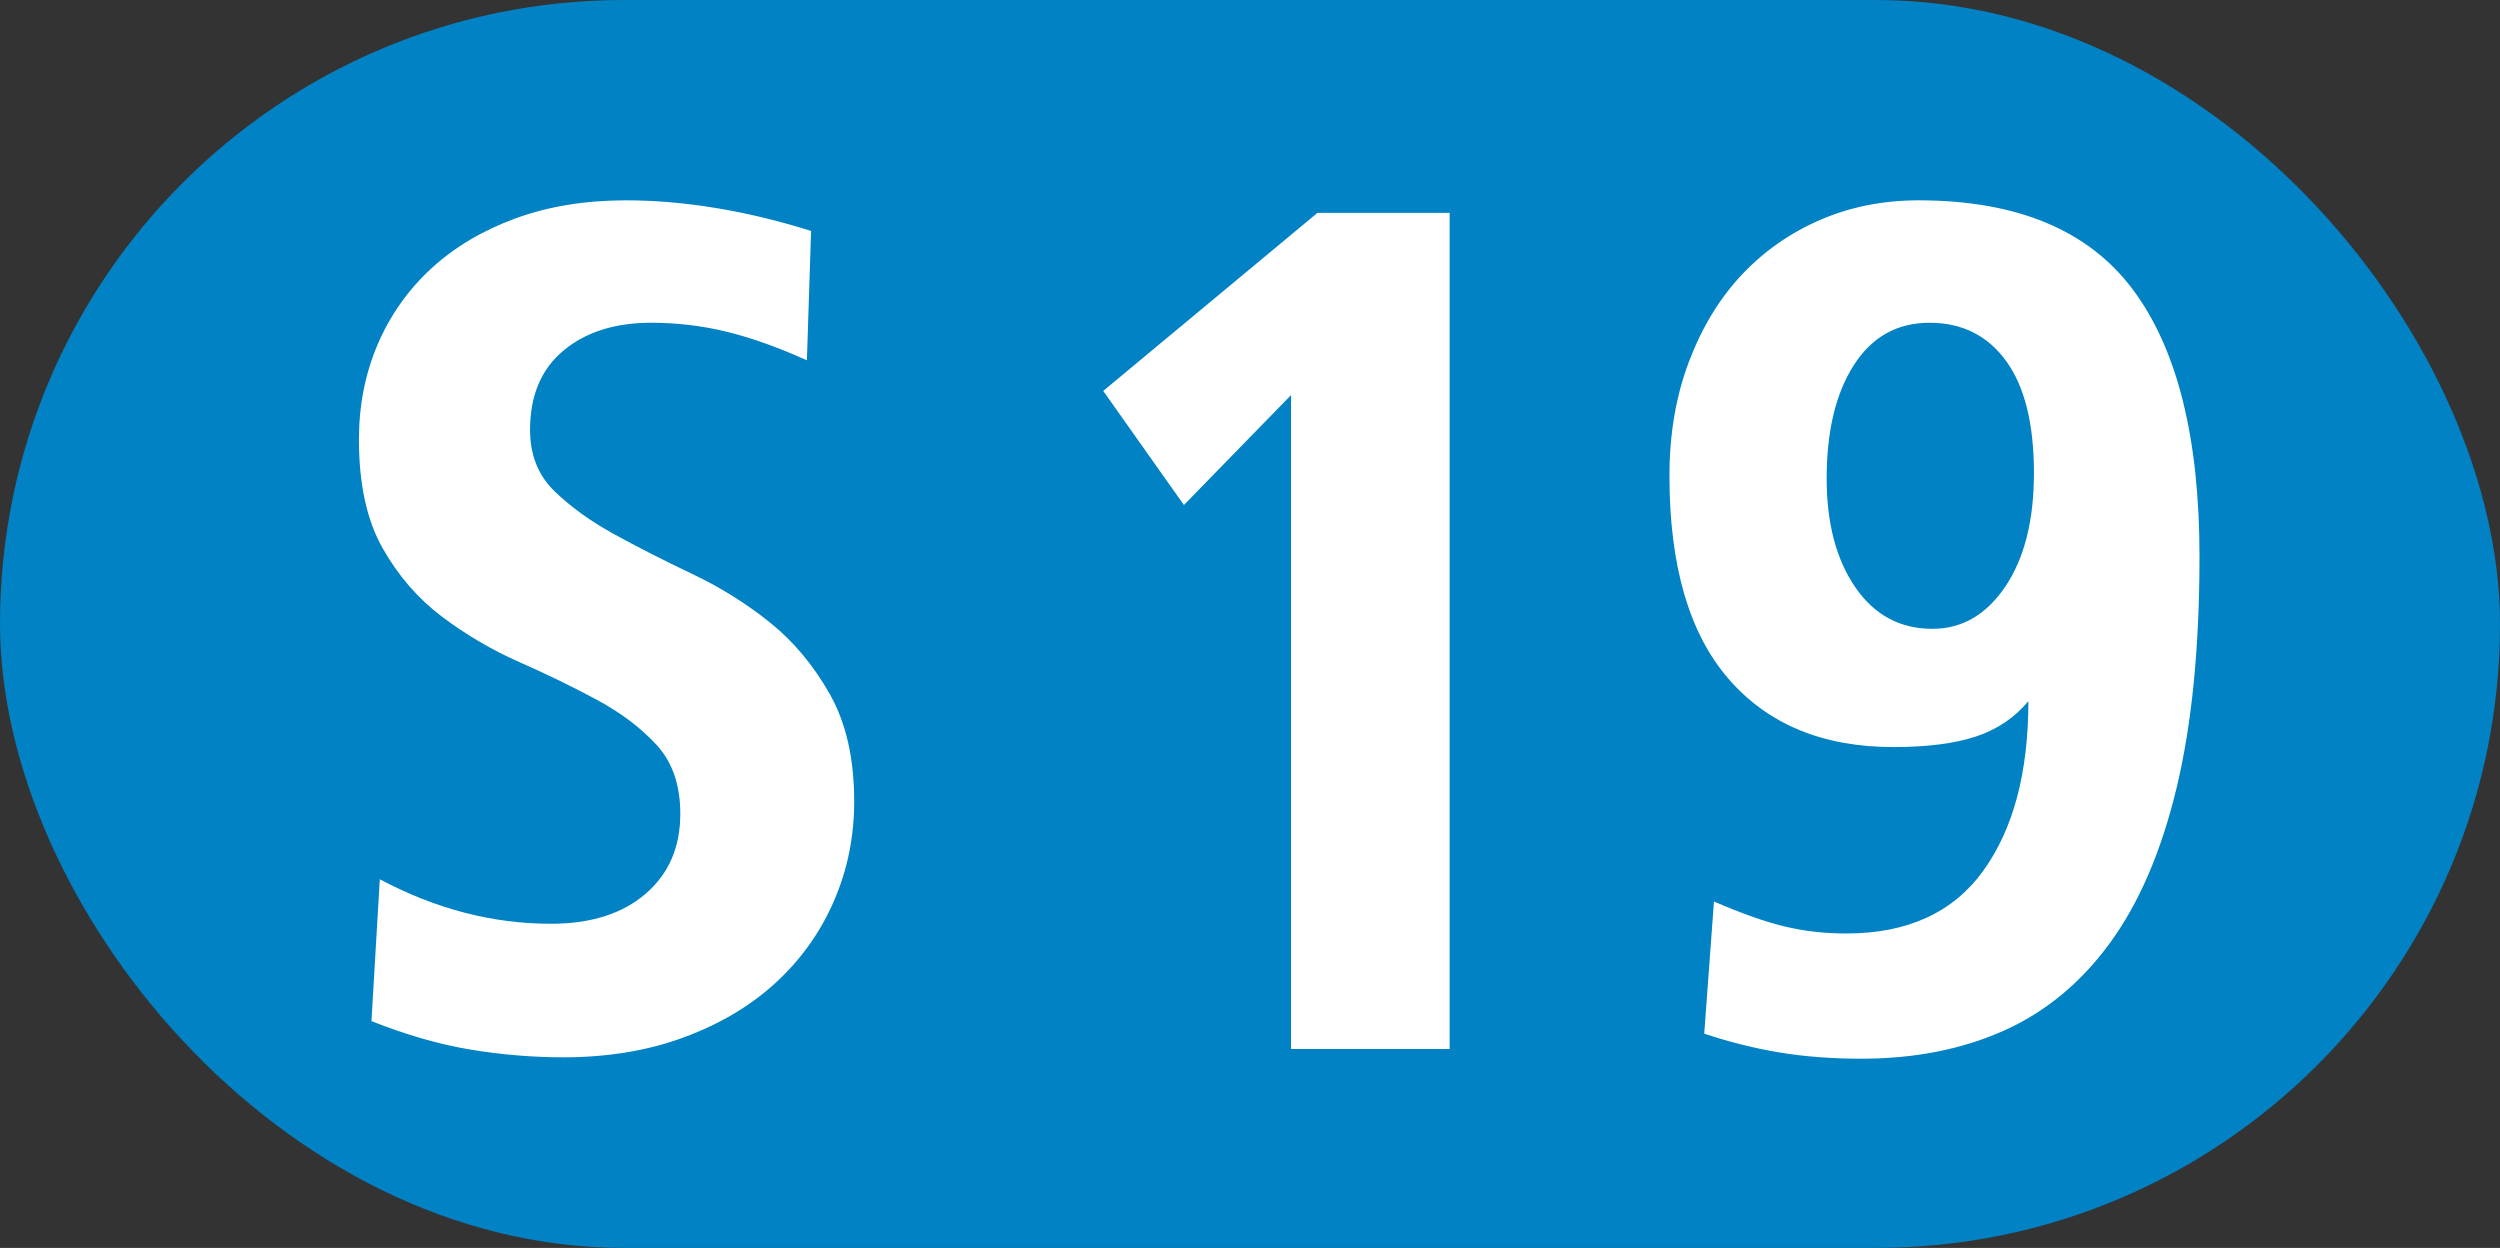
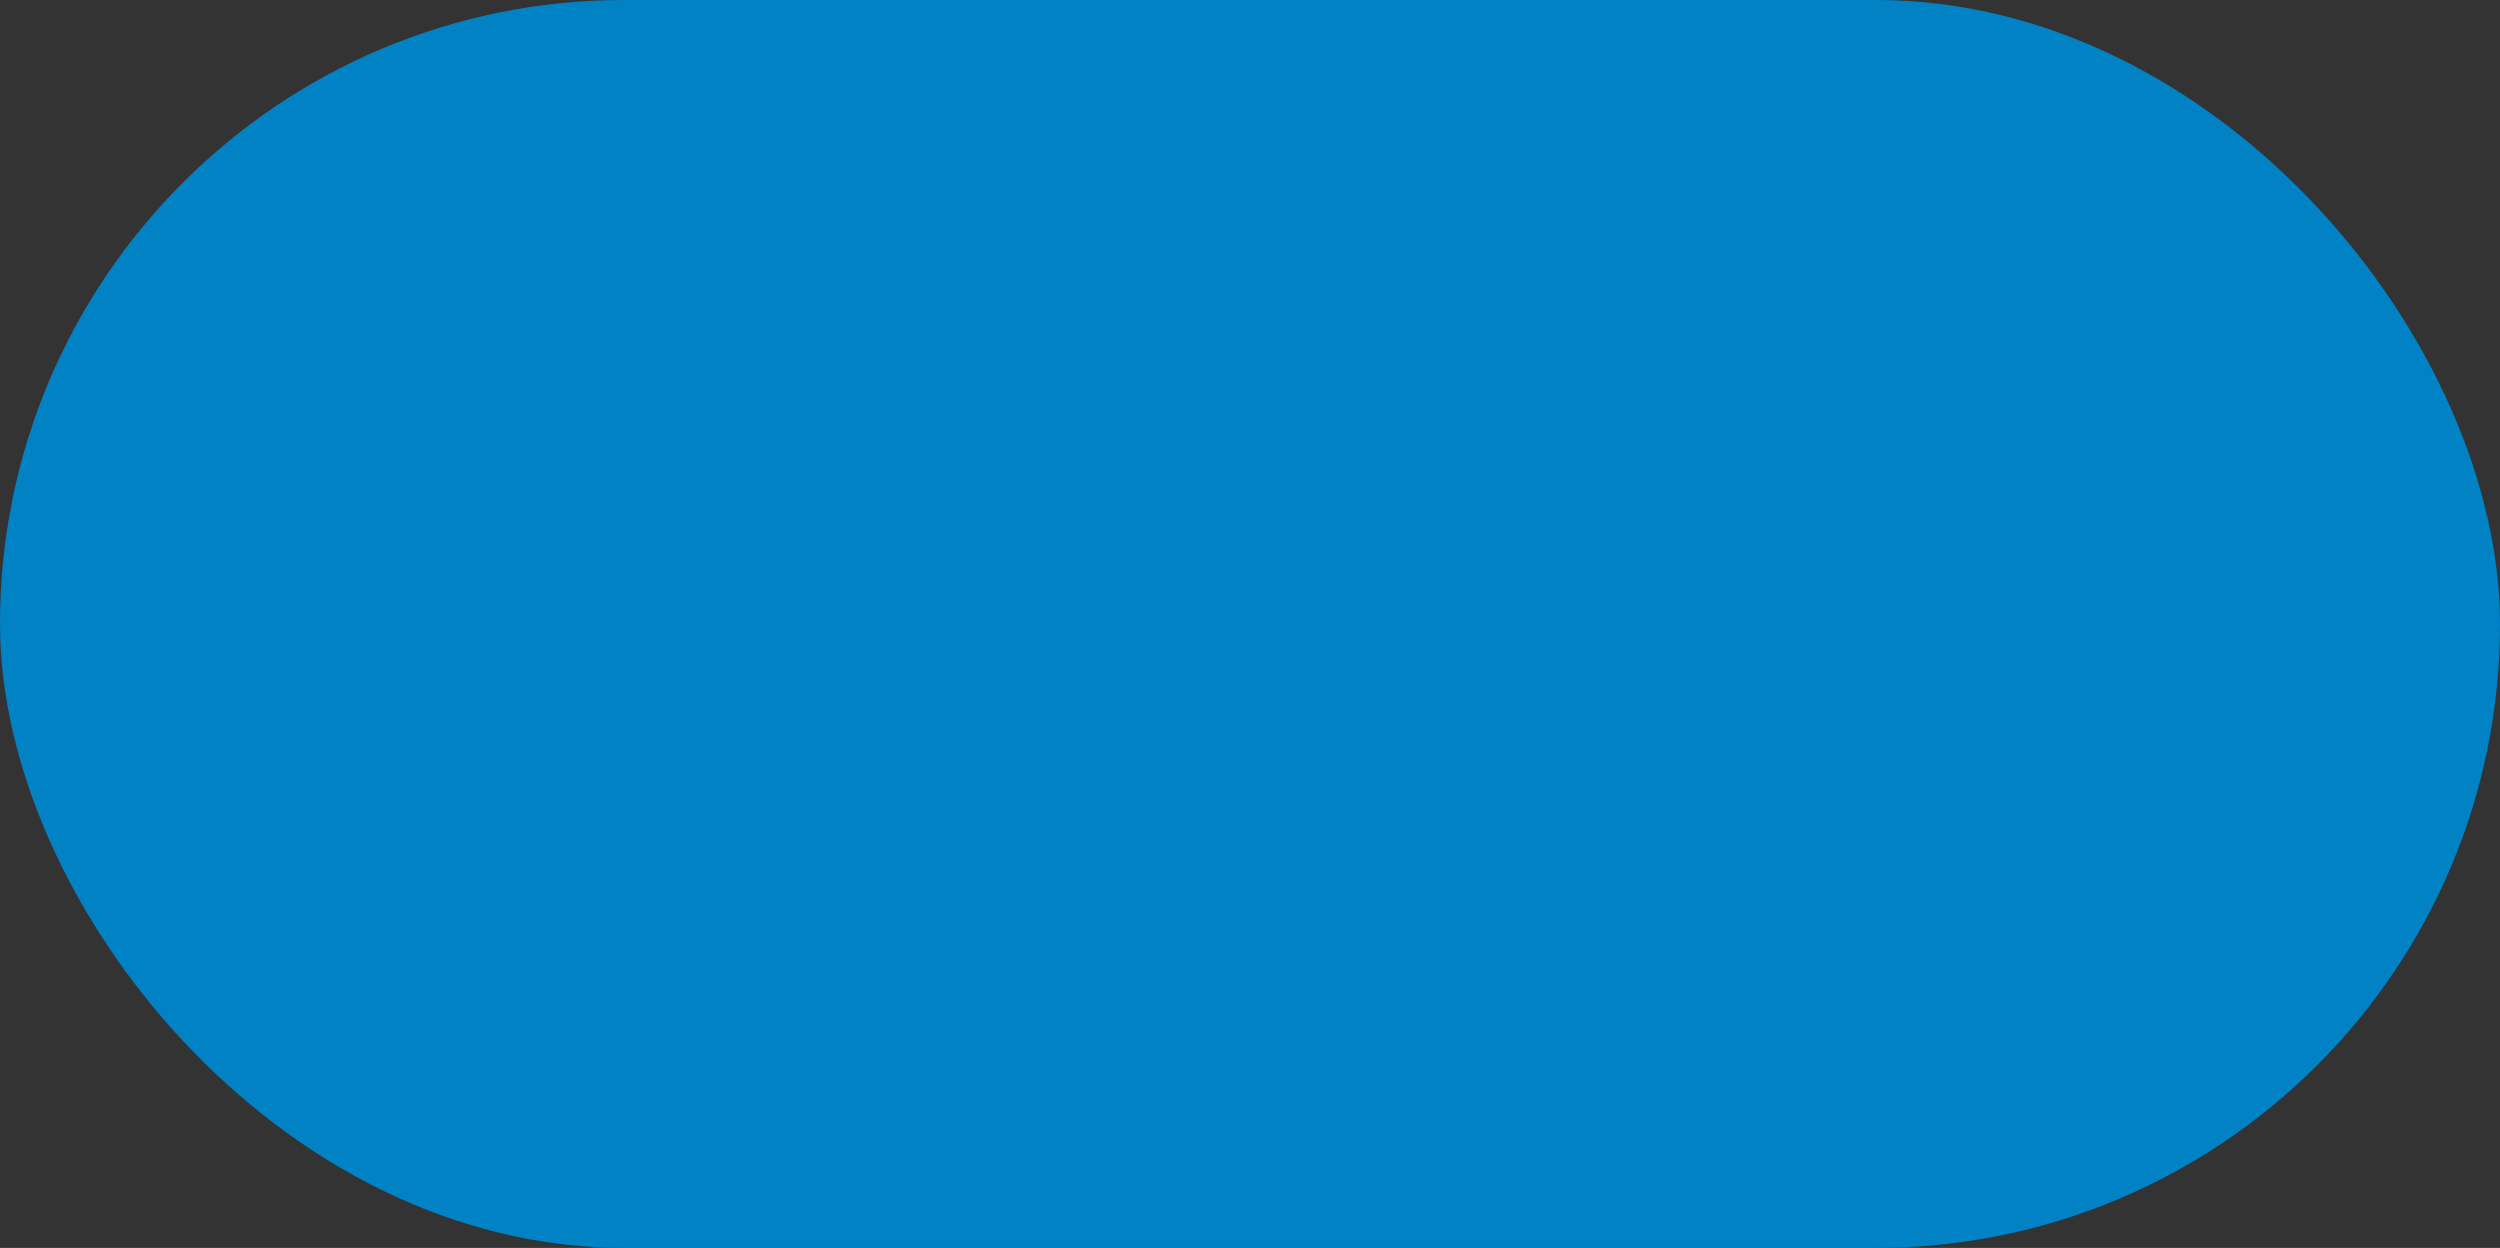
<svg xmlns="http://www.w3.org/2000/svg" width="179.7" height="89.7" viewBox="0 0 1797 897">
  <rect x="0" y="0" width="1797" height="897" fill="#333333" stroke="none" />
  <title>Berlin-Brandenburg transit icons - S-Bahn Linie S19</title>
  <rect fill="#0082c4" width="1797" height="897" rx="448.5" />
-   <path fill="#fff" d="M614,576q0-46-17.5-77t-43-51.5t-56-35t-56-28.5t-43-31t-17.5-44q0-37 24-57t63-20q28 0 54.5 6.5t57.5 20.5l3-93q-35-11-68.5-16.5t-64.5-5.5q-44 0-79.5 13t-60.5 36t-38.5 54.5t-13.5 68.5q0 48 17 78t43 49.5t55.5 32.5t55.5 27t43 32.5t17 49.5q0 36-25 57.5t-68 21.5q-63 0-123-32l-6 102q38 15 71.5 20.5t66.5 5.5q48 0 87-14.5t66-39.5t41.5-58.5t14.5-71.5zM1042,153h-95l-154 128l58 82l77-79v470h114v-601zM1581,400q0-128-48-192t-154-64q-38 0-70.5 14t-56.5 39.5t-38 62.5t-14 82q0 97 42.5 146t118.5 49q36 0 59-7.5t38-25.5q0 77-32.5 122t-98.5 45q-23 0-44-5t-51-18l-7 95q27 9 54 13.5t59 4.5q57 0 102-20t76.5-63t48-111.5t16.5-166.5zM1462,340q0 51-20.5 81.5t-52.5 30.5q-35 0-55.5-30t-20.5-78q0-51 19.5-81.5t54.5-30.5t55 27.5t20 80.5z" />
</svg>